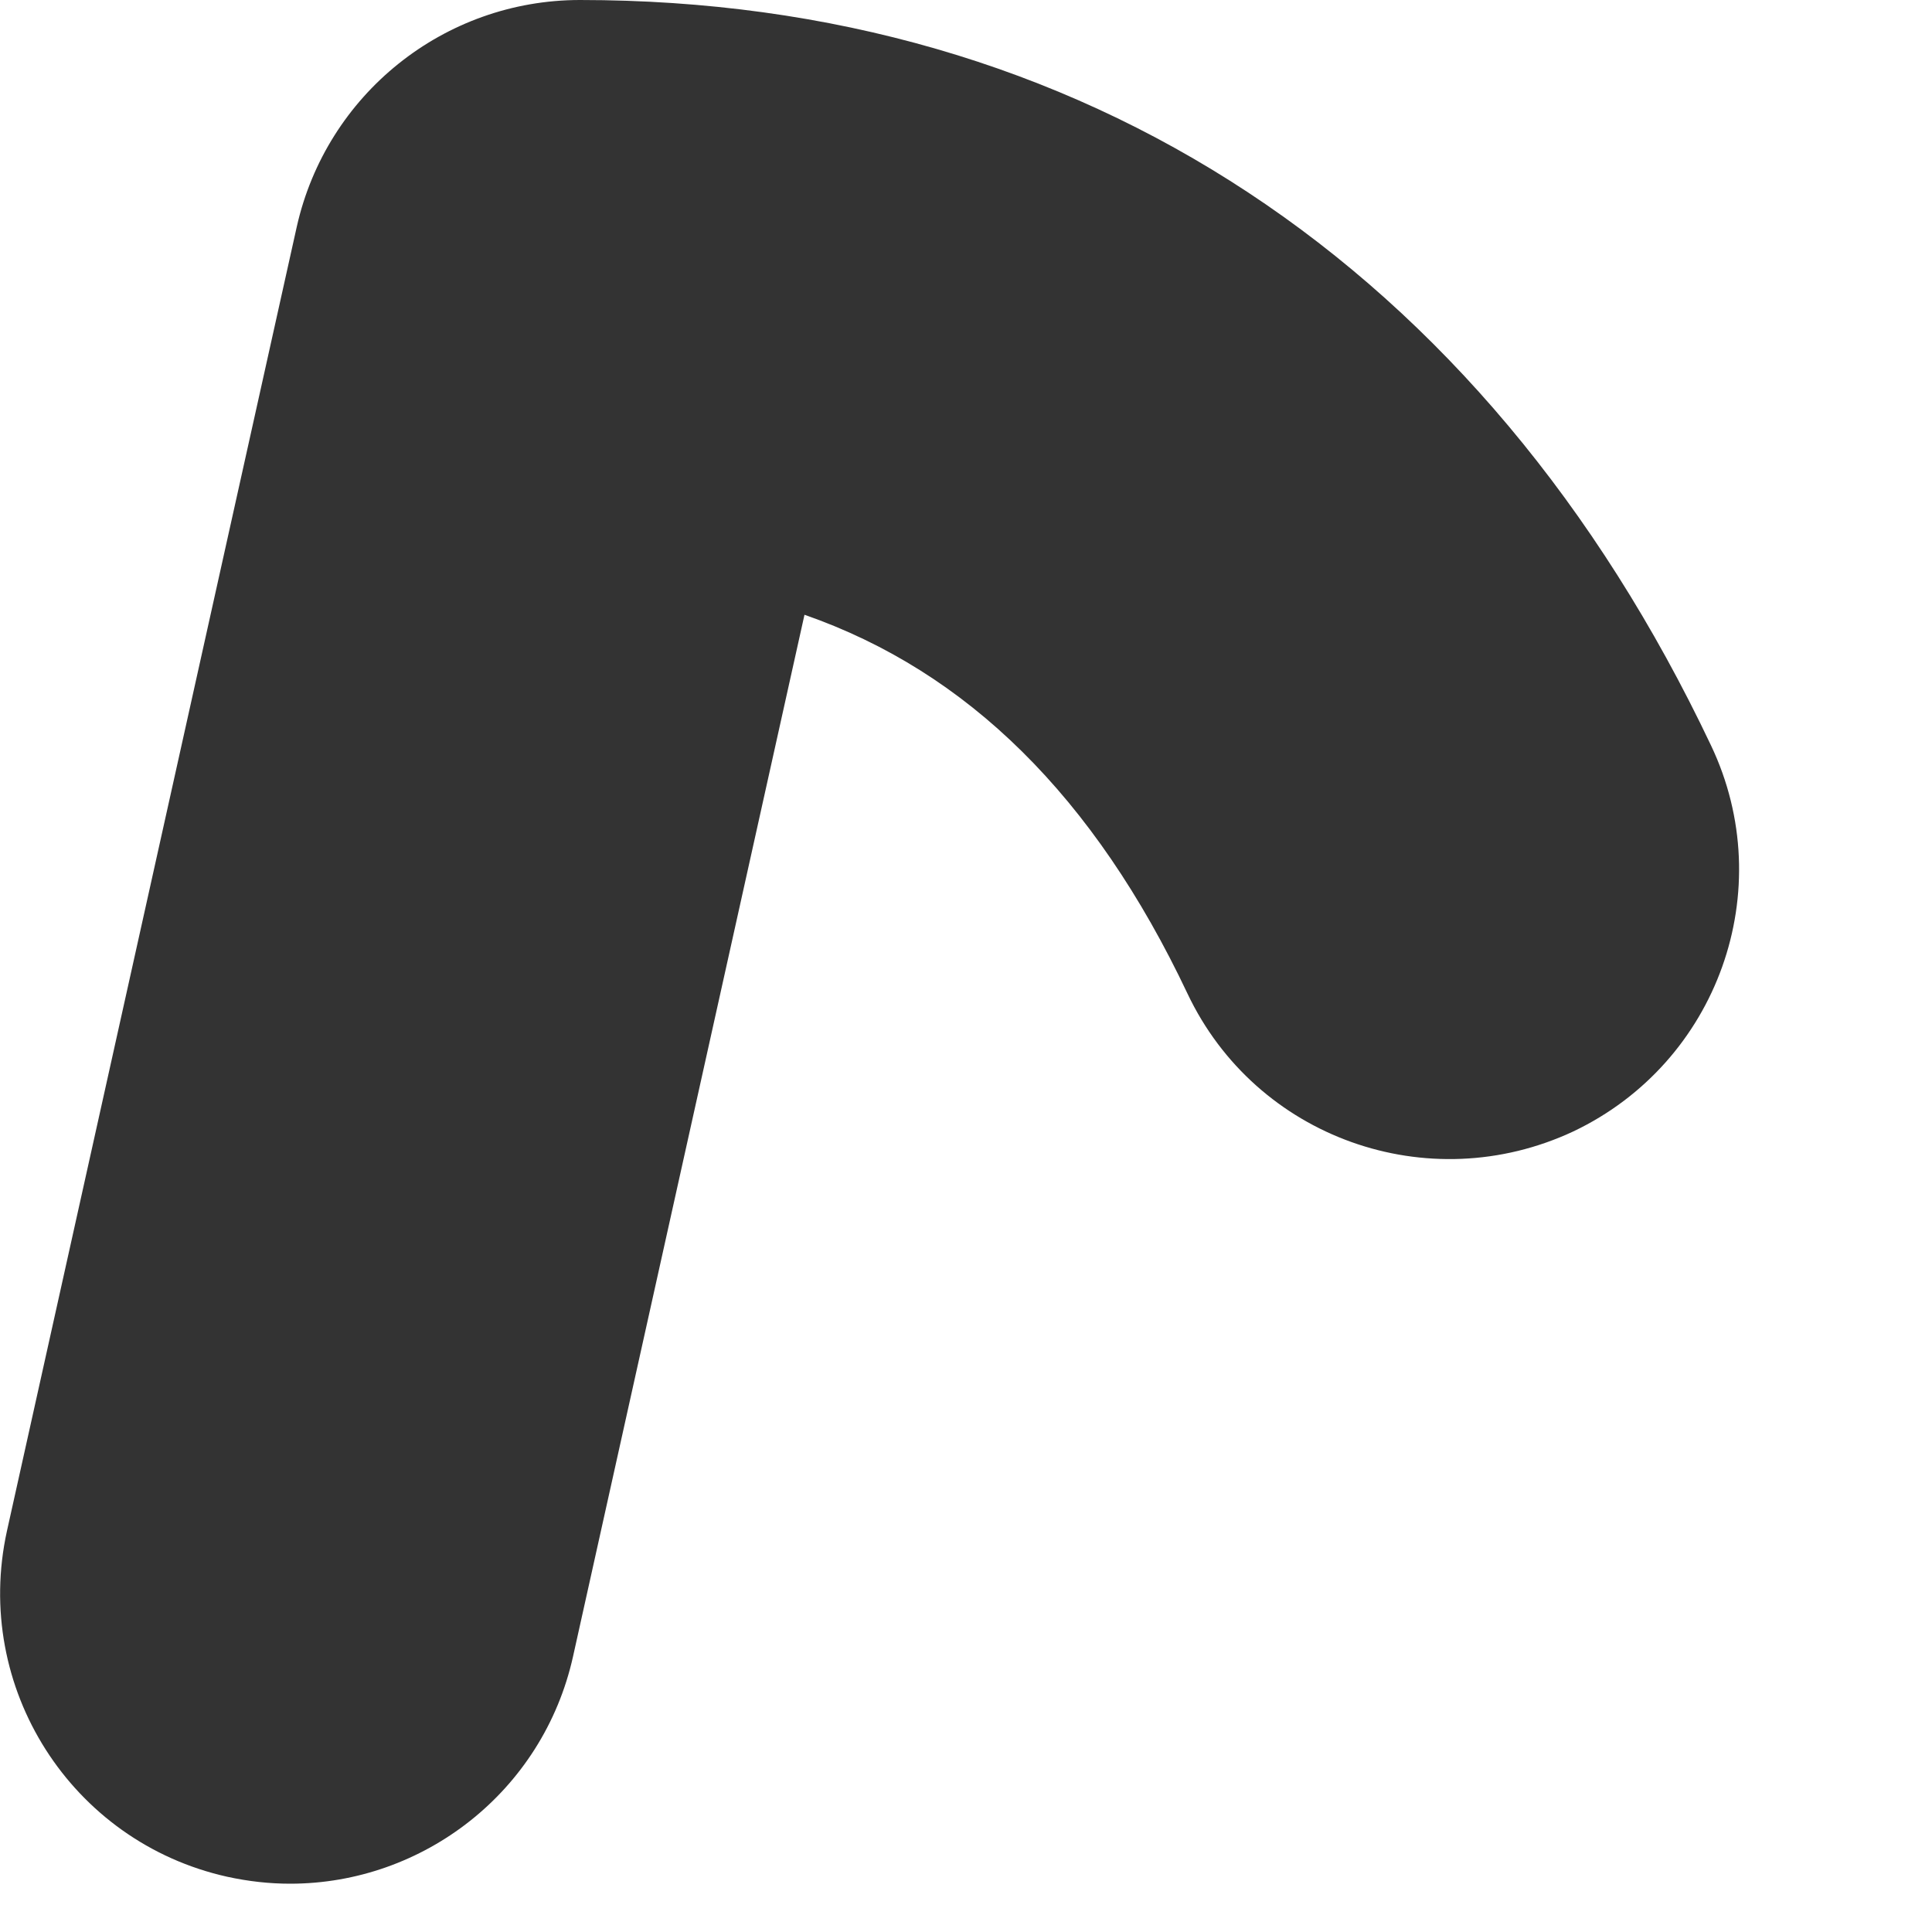
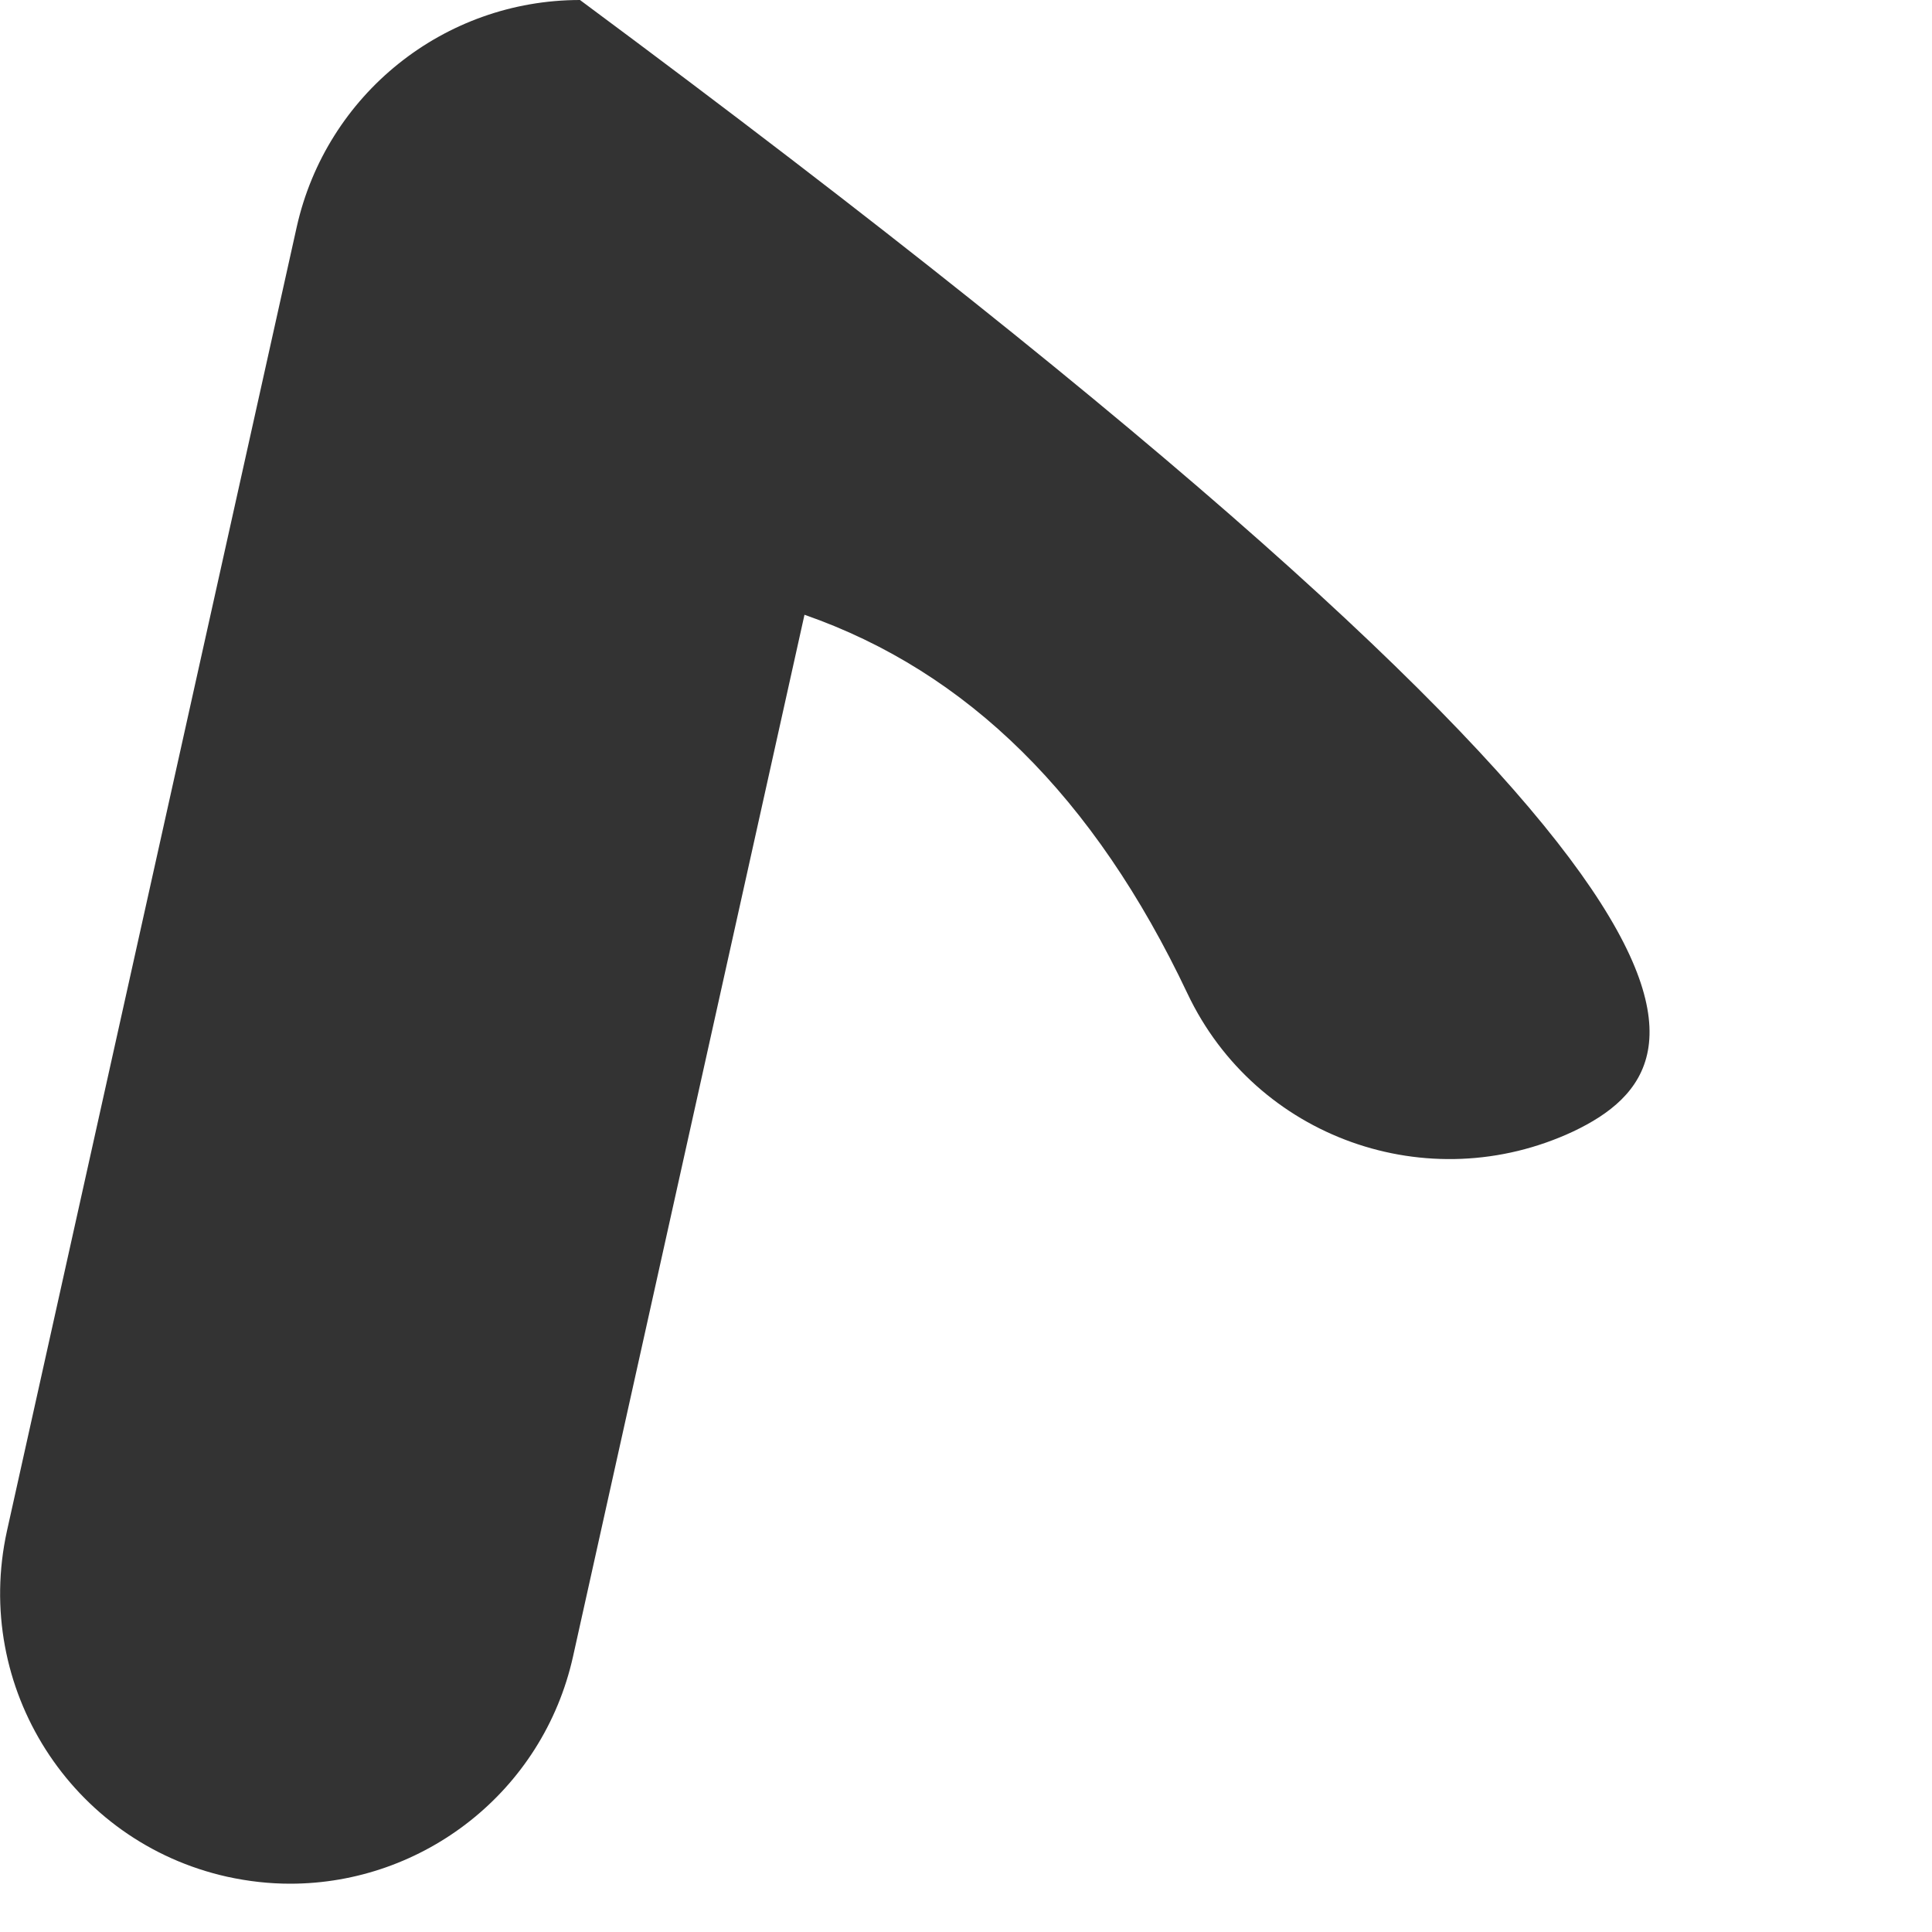
<svg xmlns="http://www.w3.org/2000/svg" preserveAspectRatio="none" width="100%" height="100%" overflow="visible" style="display: block;" viewBox="0 0 5 5" fill="none">
-   <path id="Vector" d="M0.751 4.875C0.697 4.875 0.643 4.869 0.588 4.857C0.184 4.767 -0.071 4.367 0.018 3.962L0.768 0.587C0.845 0.244 1.149 0 1.501 0C2.799 0 3.838 0.685 4.428 1.929C4.606 2.303 4.446 2.75 4.072 2.928C3.696 3.104 3.25 2.945 3.073 2.571C2.832 2.062 2.504 1.738 2.082 1.591L1.483 4.287C1.405 4.637 1.095 4.875 0.751 4.875Z" fill="#333333" />
+   <path id="Vector" d="M0.751 4.875C0.697 4.875 0.643 4.869 0.588 4.857C0.184 4.767 -0.071 4.367 0.018 3.962L0.768 0.587C0.845 0.244 1.149 0 1.501 0C4.606 2.303 4.446 2.75 4.072 2.928C3.696 3.104 3.25 2.945 3.073 2.571C2.832 2.062 2.504 1.738 2.082 1.591L1.483 4.287C1.405 4.637 1.095 4.875 0.751 4.875Z" fill="#333333" />
</svg>